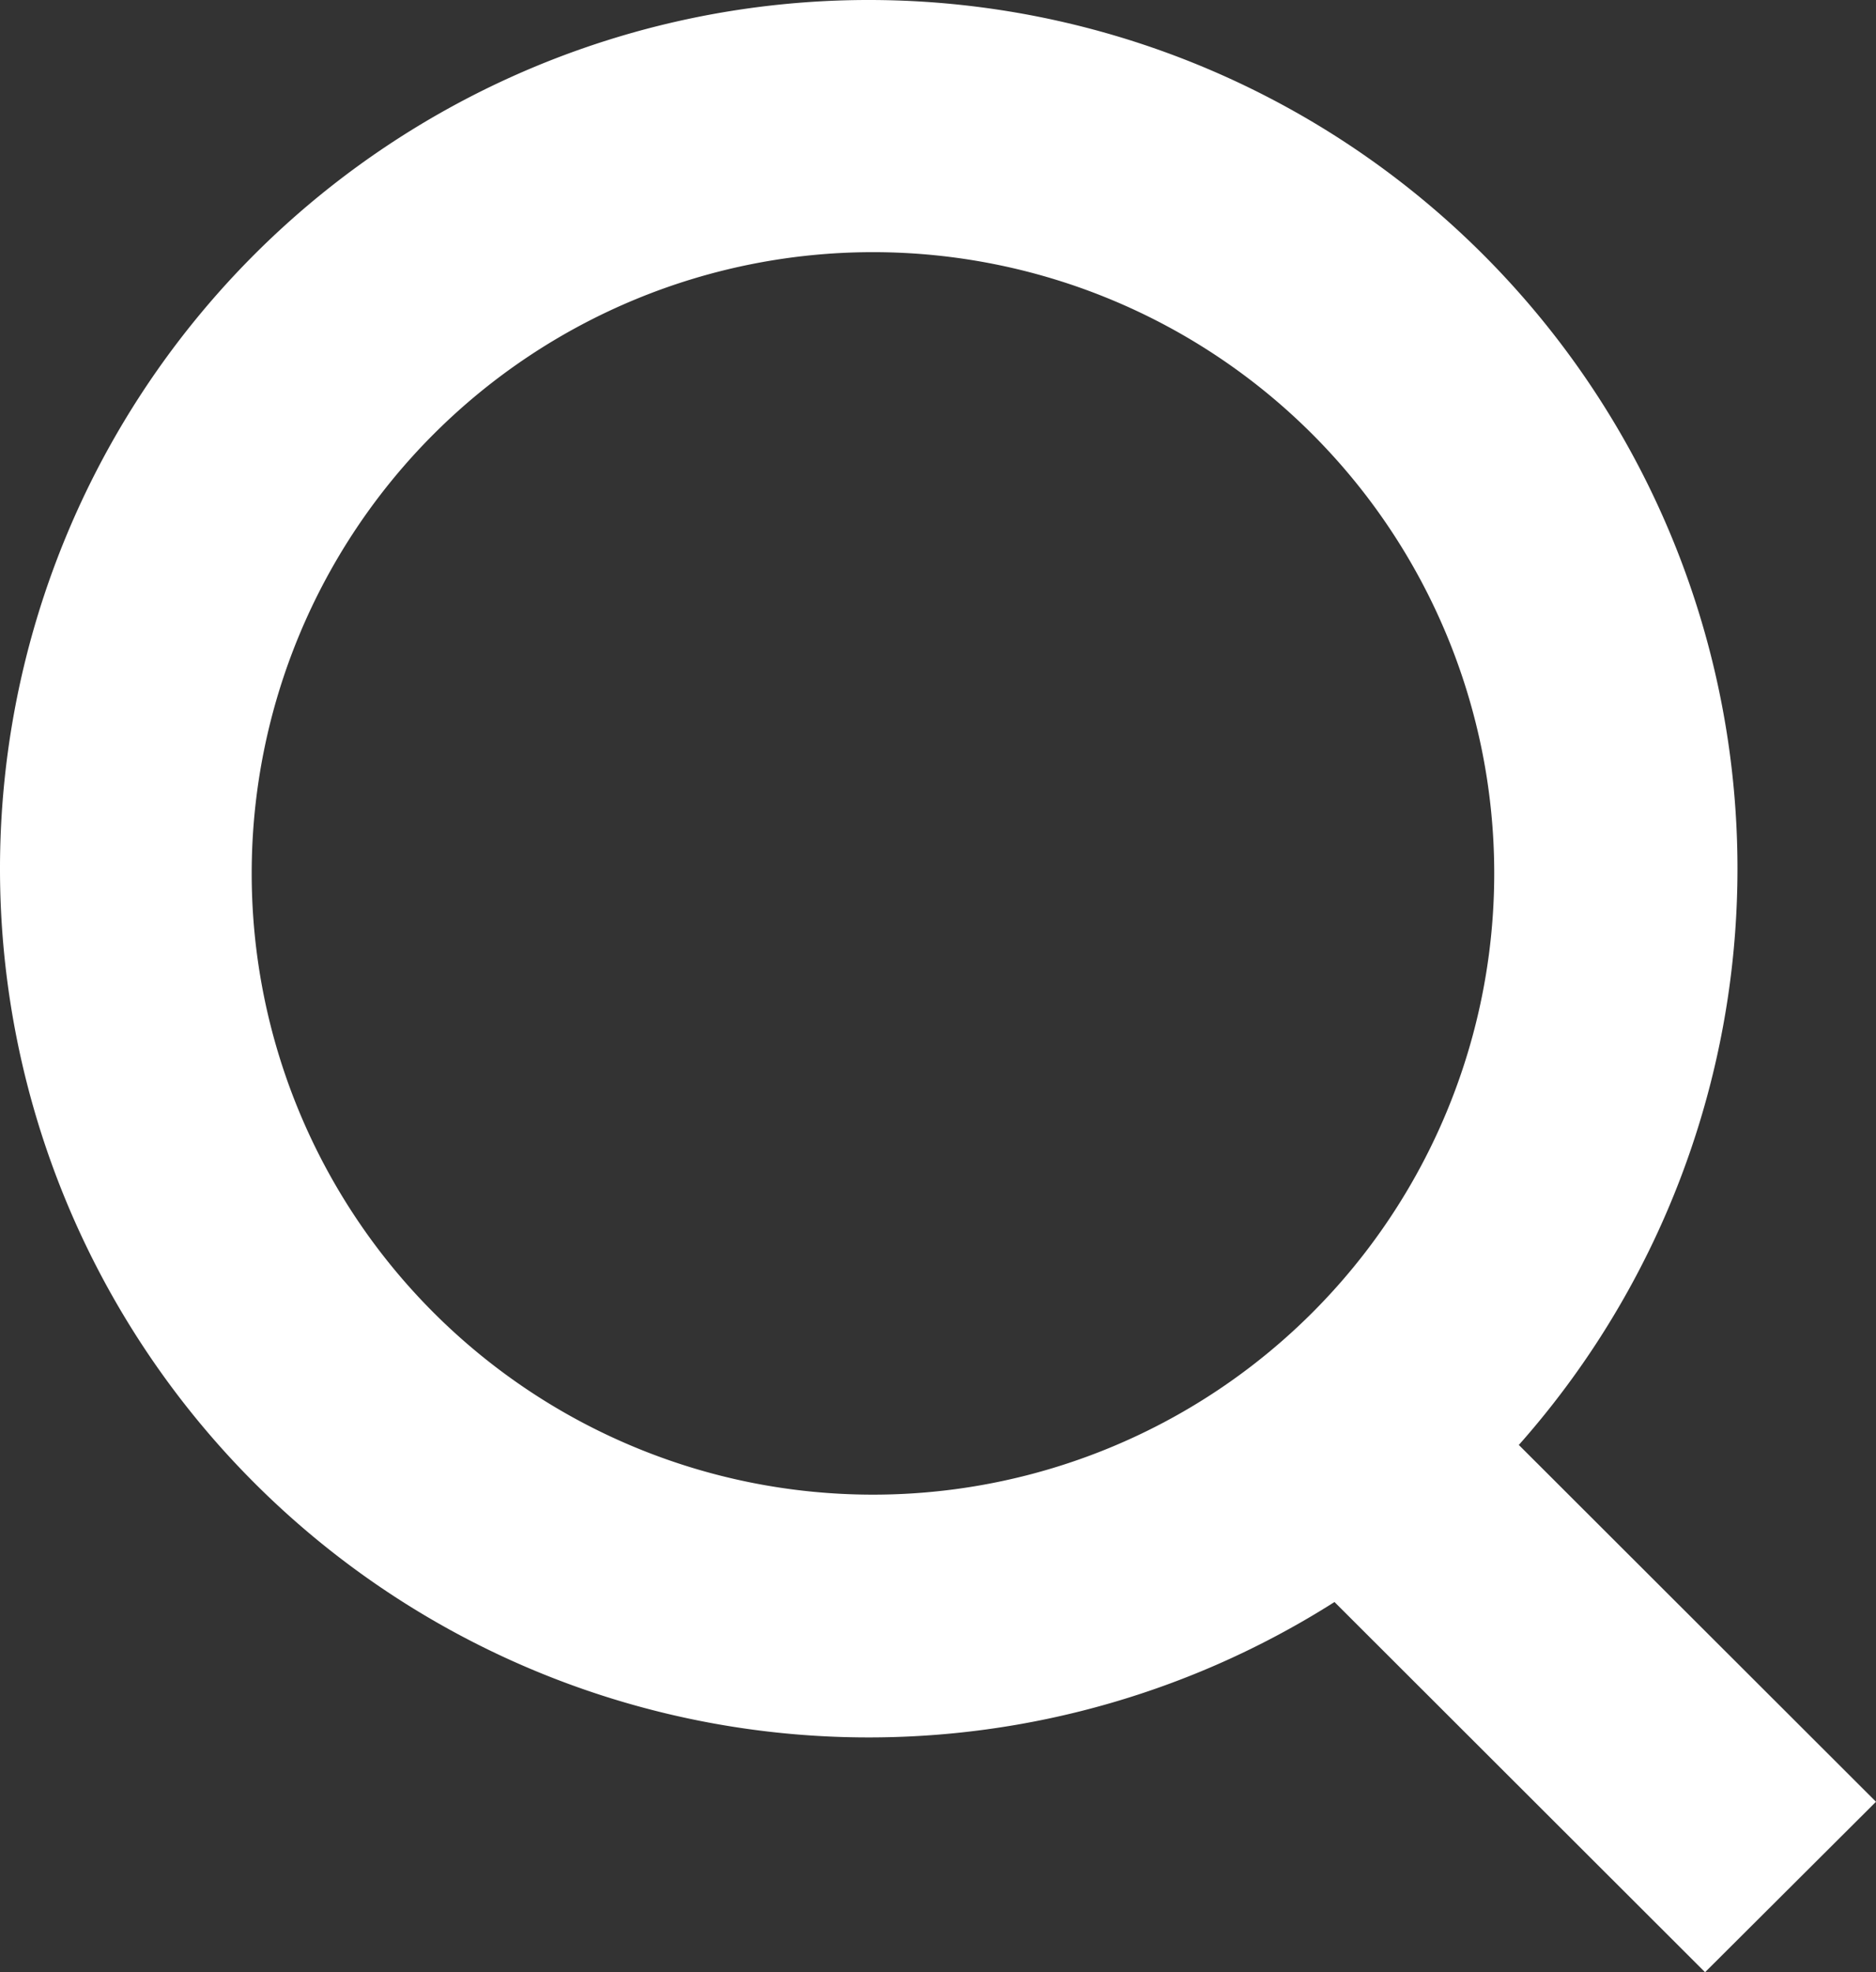
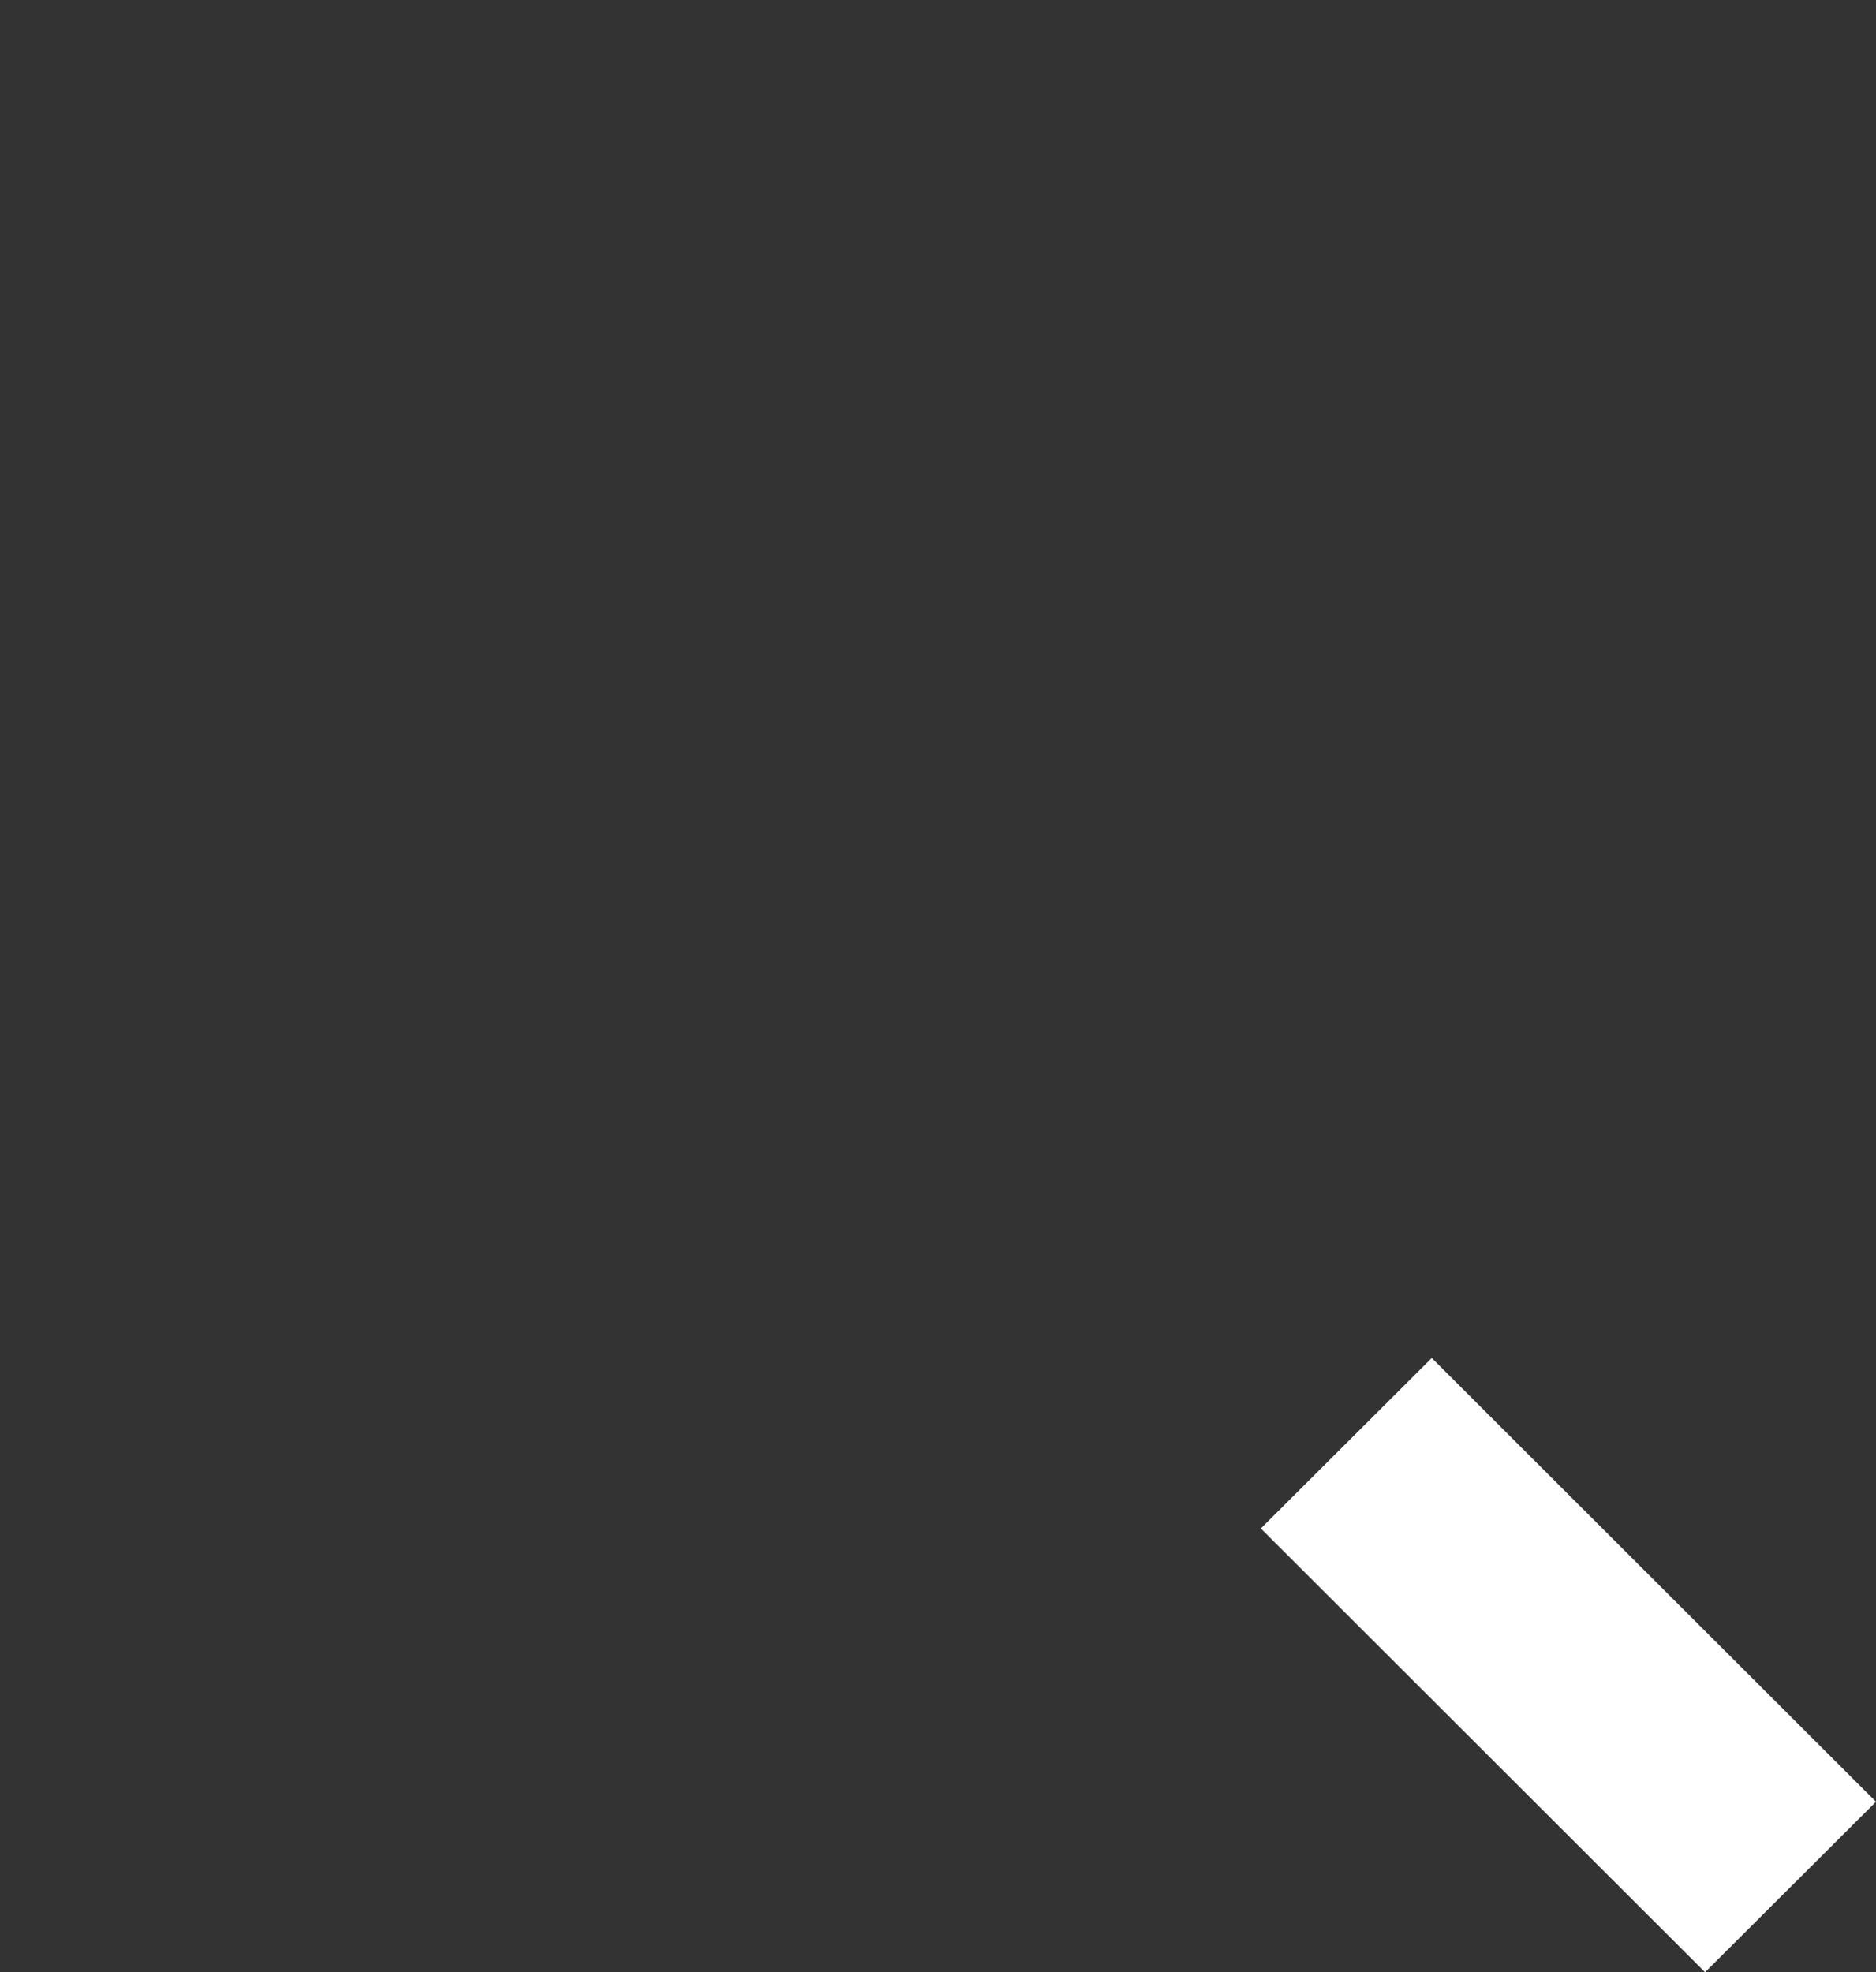
<svg xmlns="http://www.w3.org/2000/svg" viewBox="0 0 39.95 42">
  <rect x="0" y="0" width="39.95" height="42" fill="#333333" stroke="none" />
  <defs>
    <style>.cls-1{fill:#fff;}</style>
  </defs>
  <title>ico01</title>
  <g id="レイヤー_2" data-name="レイヤー 2">
    <g id="レイヤー_1-2" data-name="レイヤー 1">
      <polygon class="cls-1" points="26.85 32.55 30.49 28.92 39.95 38.37 36.31 42 26.85 32.55" />
-       <path class="cls-1" d="M18.47,0h0A18.5,18.5,0,1,0,37,18.5,18.5,18.5,0,0,0,18.47,0Zm.1,31.83h0A13.23,13.23,0,1,1,31.82,18.6,13.23,13.23,0,0,1,18.57,31.83Z" />
    </g>
  </g>
</svg>